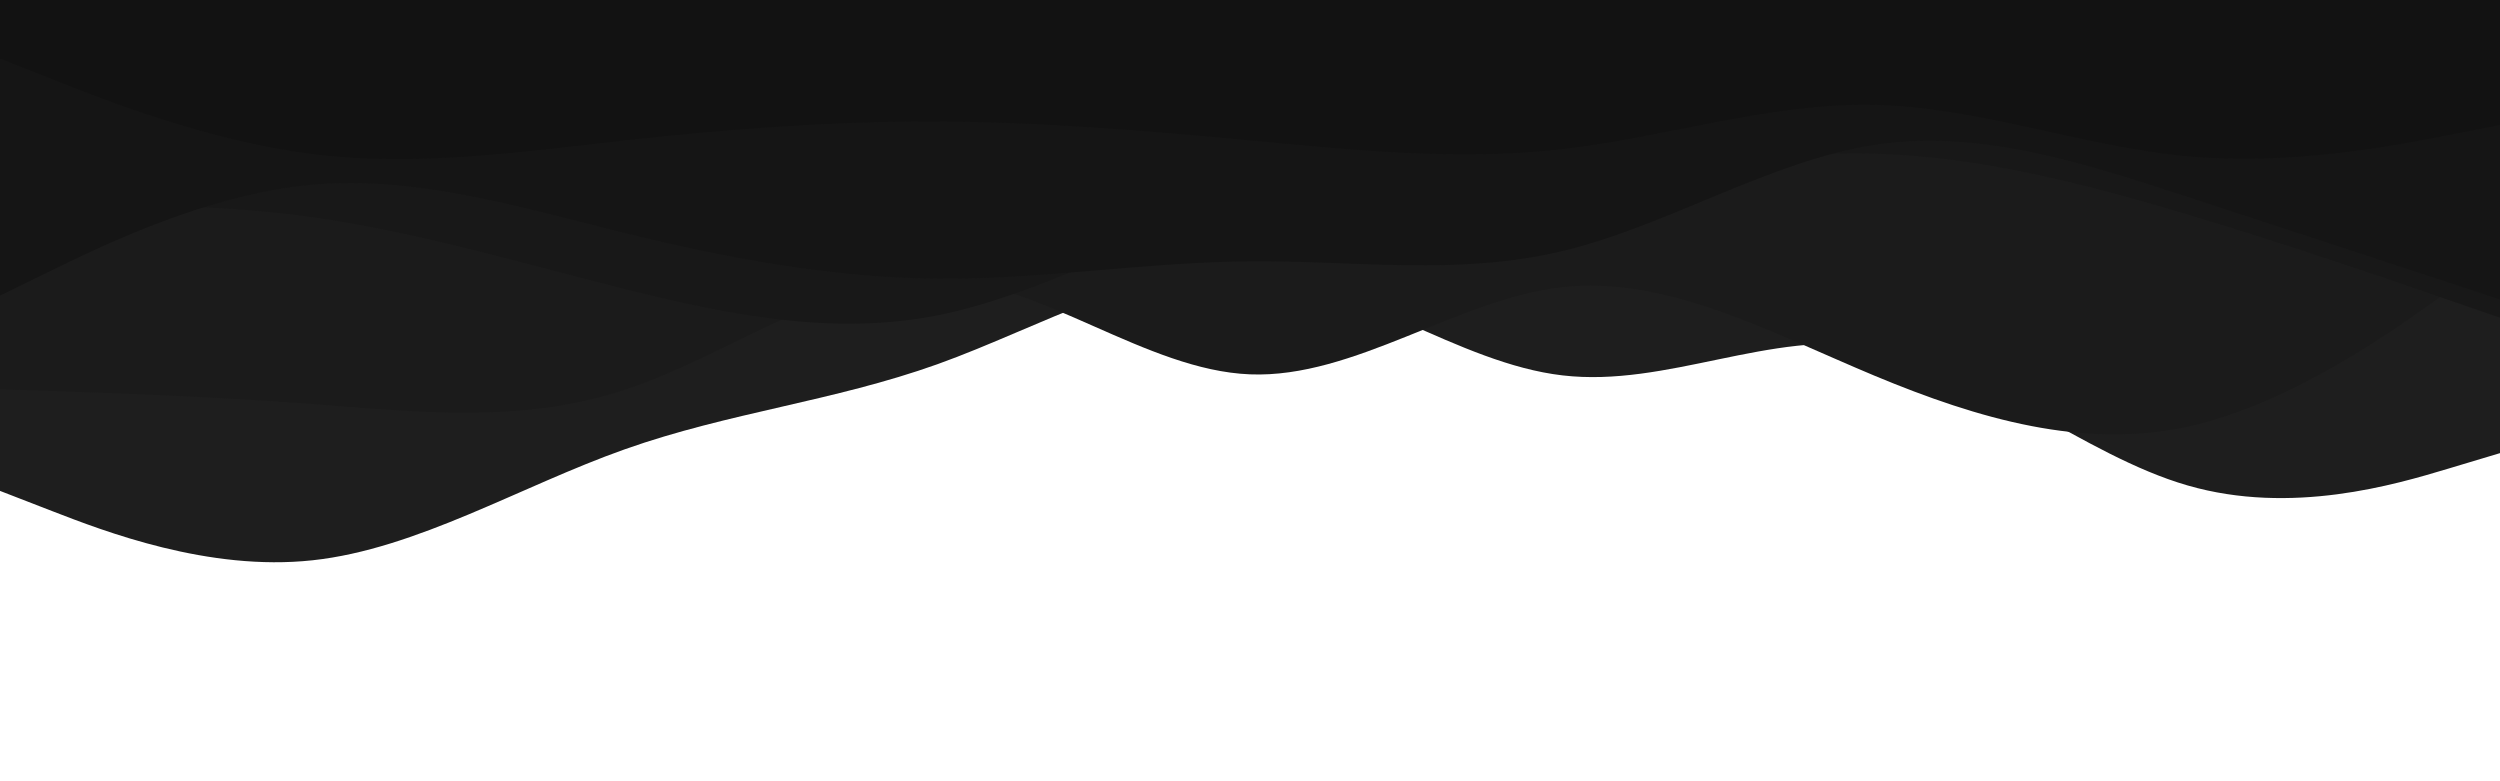
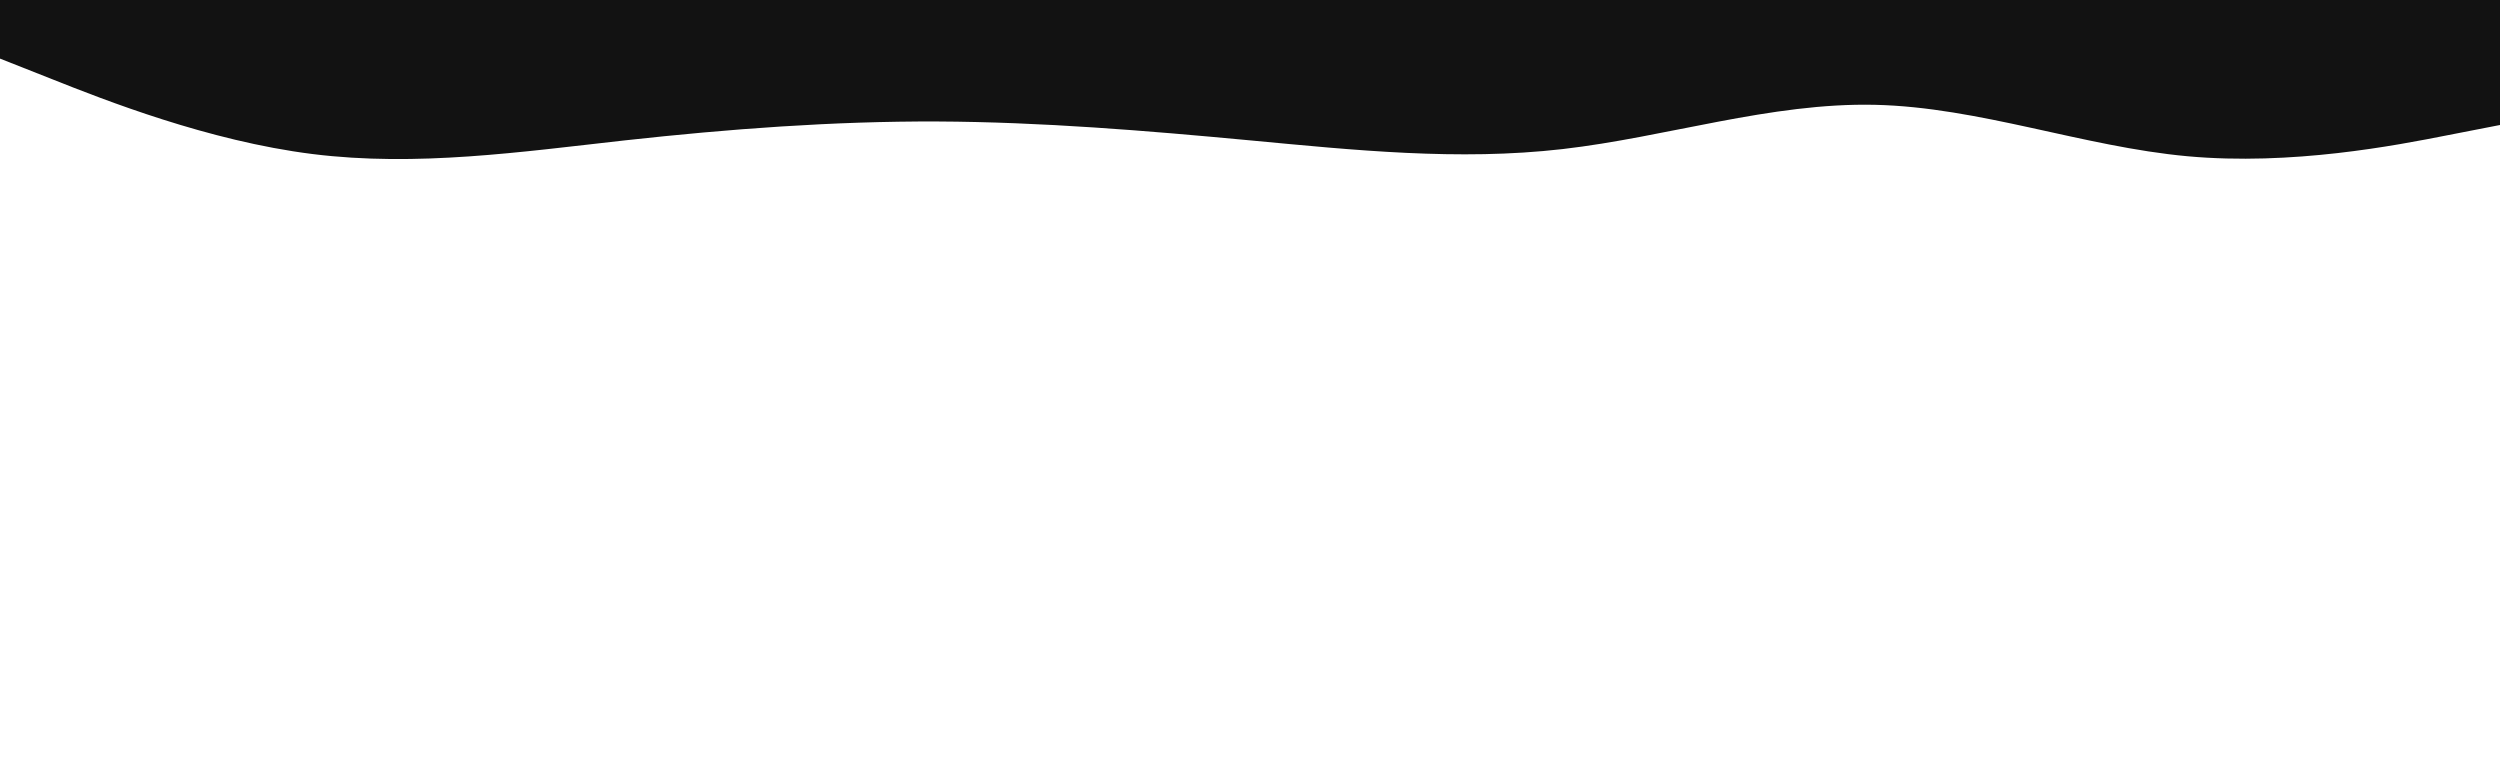
<svg xmlns="http://www.w3.org/2000/svg" id="visual" viewBox="0 0 1920 600" width="1920" height="600" version="1.1">
-   <path d="M0 377L40 392.5C80 408 160 439 240 430.3C320 421.7 400 373.3 480 345C560 316.7 640 308.3 720 279.7C800 251 880 202 960 209C1040 216 1120 279 1200 288.3C1280 297.7 1360 253.3 1440 266.3C1520 279.3 1600 349.7 1680 372.8C1760 396 1840 372 1880 360L1920 348L1920 0L1880 0C1840 0 1760 0 1680 0C1600 0 1520 0 1440 0C1360 0 1280 0 1200 0C1120 0 1040 0 960 0C880 0 800 0 720 0C640 0 560 0 480 0C400 0 320 0 240 0C160 0 80 0 40 0L0 0Z" fill="#1e1e1e" />
-   <path d="M0 299L40 300.3C80 301.7 160 304.3 240 310.3C320 316.3 400 325.7 480 299.3C560 273 640 211 720 213.8C800 216.7 880 284.3 960 287.5C1040 290.7 1120 229.3 1200 220.5C1280 211.7 1360 255.3 1440 288.7C1520 322 1600 345 1680 327.7C1760 310.3 1840 252.7 1880 223.8L1920 195L1920 0L1880 0C1840 0 1760 0 1680 0C1600 0 1520 0 1440 0C1360 0 1280 0 1200 0C1120 0 1040 0 960 0C880 0 800 0 720 0C640 0 560 0 480 0C400 0 320 0 240 0C160 0 80 0 40 0L0 0Z" fill="#1b1b1b" />
-   <path d="M0 159L40 158.2C80 157.3 160 155.7 240 166.8C320 178 400 202 480 222C560 242 640 258 720 242.2C800 226.3 880 178.7 960 157.5C1040 136.3 1120 141.7 1200 136.5C1280 131.3 1360 115.7 1440 118C1520 120.3 1600 140.7 1680 164.7C1760 188.7 1840 216.3 1880 230.2L1920 244L1920 0L1880 0C1840 0 1760 0 1680 0C1600 0 1520 0 1440 0C1360 0 1280 0 1200 0C1120 0 1040 0 960 0C880 0 800 0 720 0C640 0 560 0 480 0C400 0 320 0 240 0C160 0 80 0 40 0L0 0Z" fill="#181818" />
-   <path d="M0 227L40 207.5C80 188 160 149 240 141.8C320 134.7 400 159.3 480 179C560 198.7 640 213.3 720 214C800 214.7 880 201.3 960 200.7C1040 200 1120 212 1200 192.8C1280 173.7 1360 123.3 1440 111.2C1520 99 1600 125 1680 151.2C1760 177.3 1840 203.7 1880 216.8L1920 230L1920 0L1880 0C1840 0 1760 0 1680 0C1600 0 1520 0 1440 0C1360 0 1280 0 1200 0C1120 0 1040 0 960 0C880 0 800 0 720 0C640 0 560 0 480 0C400 0 320 0 240 0C160 0 80 0 40 0L0 0Z" fill="#151515" />
  <path d="M0 45L40 60.8C80 76.7 160 108.3 240 118.3C320 128.3 400 116.7 480 107.8C560 99 640 93 720 93.3C800 93.7 880 100.3 960 107.8C1040 115.3 1120 123.7 1200 114.5C1280 105.3 1360 78.7 1440 80.5C1520 82.3 1600 112.7 1680 120C1760 127.3 1840 111.7 1880 103.8L1920 96L1920 0L1880 0C1840 0 1760 0 1680 0C1600 0 1520 0 1440 0C1360 0 1280 0 1200 0C1120 0 1040 0 960 0C880 0 800 0 720 0C640 0 560 0 480 0C400 0 320 0 240 0C160 0 80 0 40 0L0 0Z" fill="#121212" />
</svg>